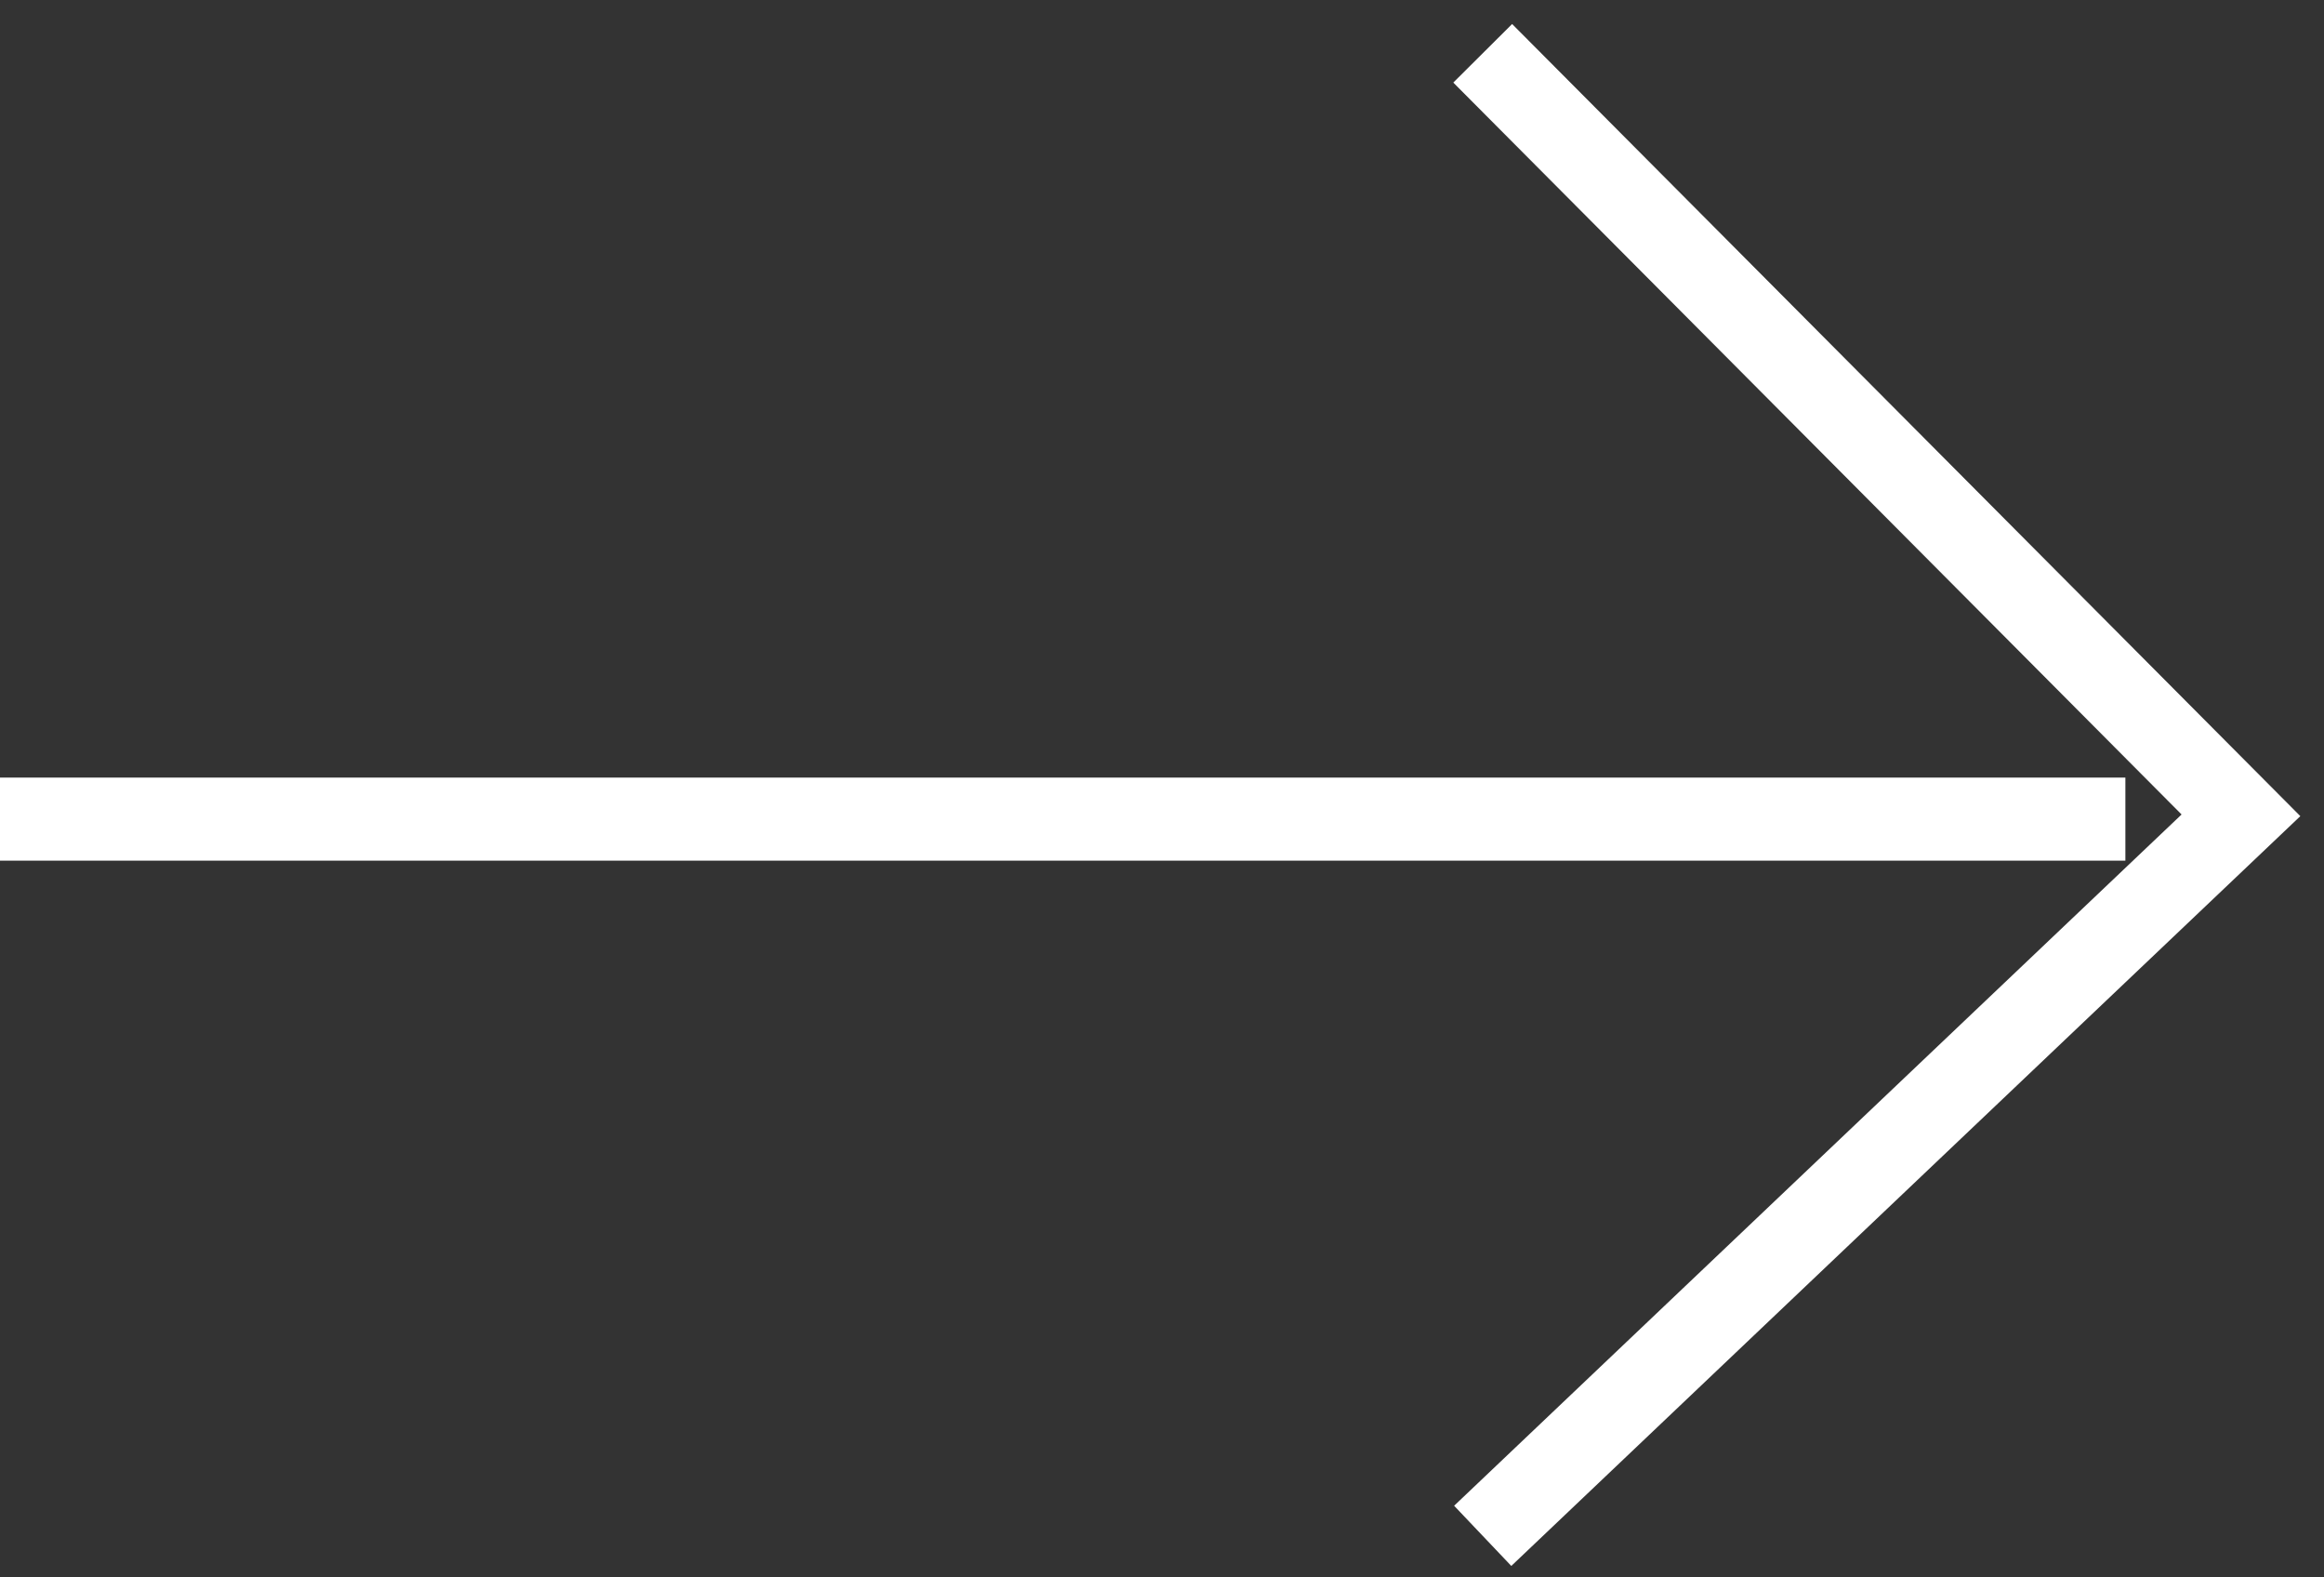
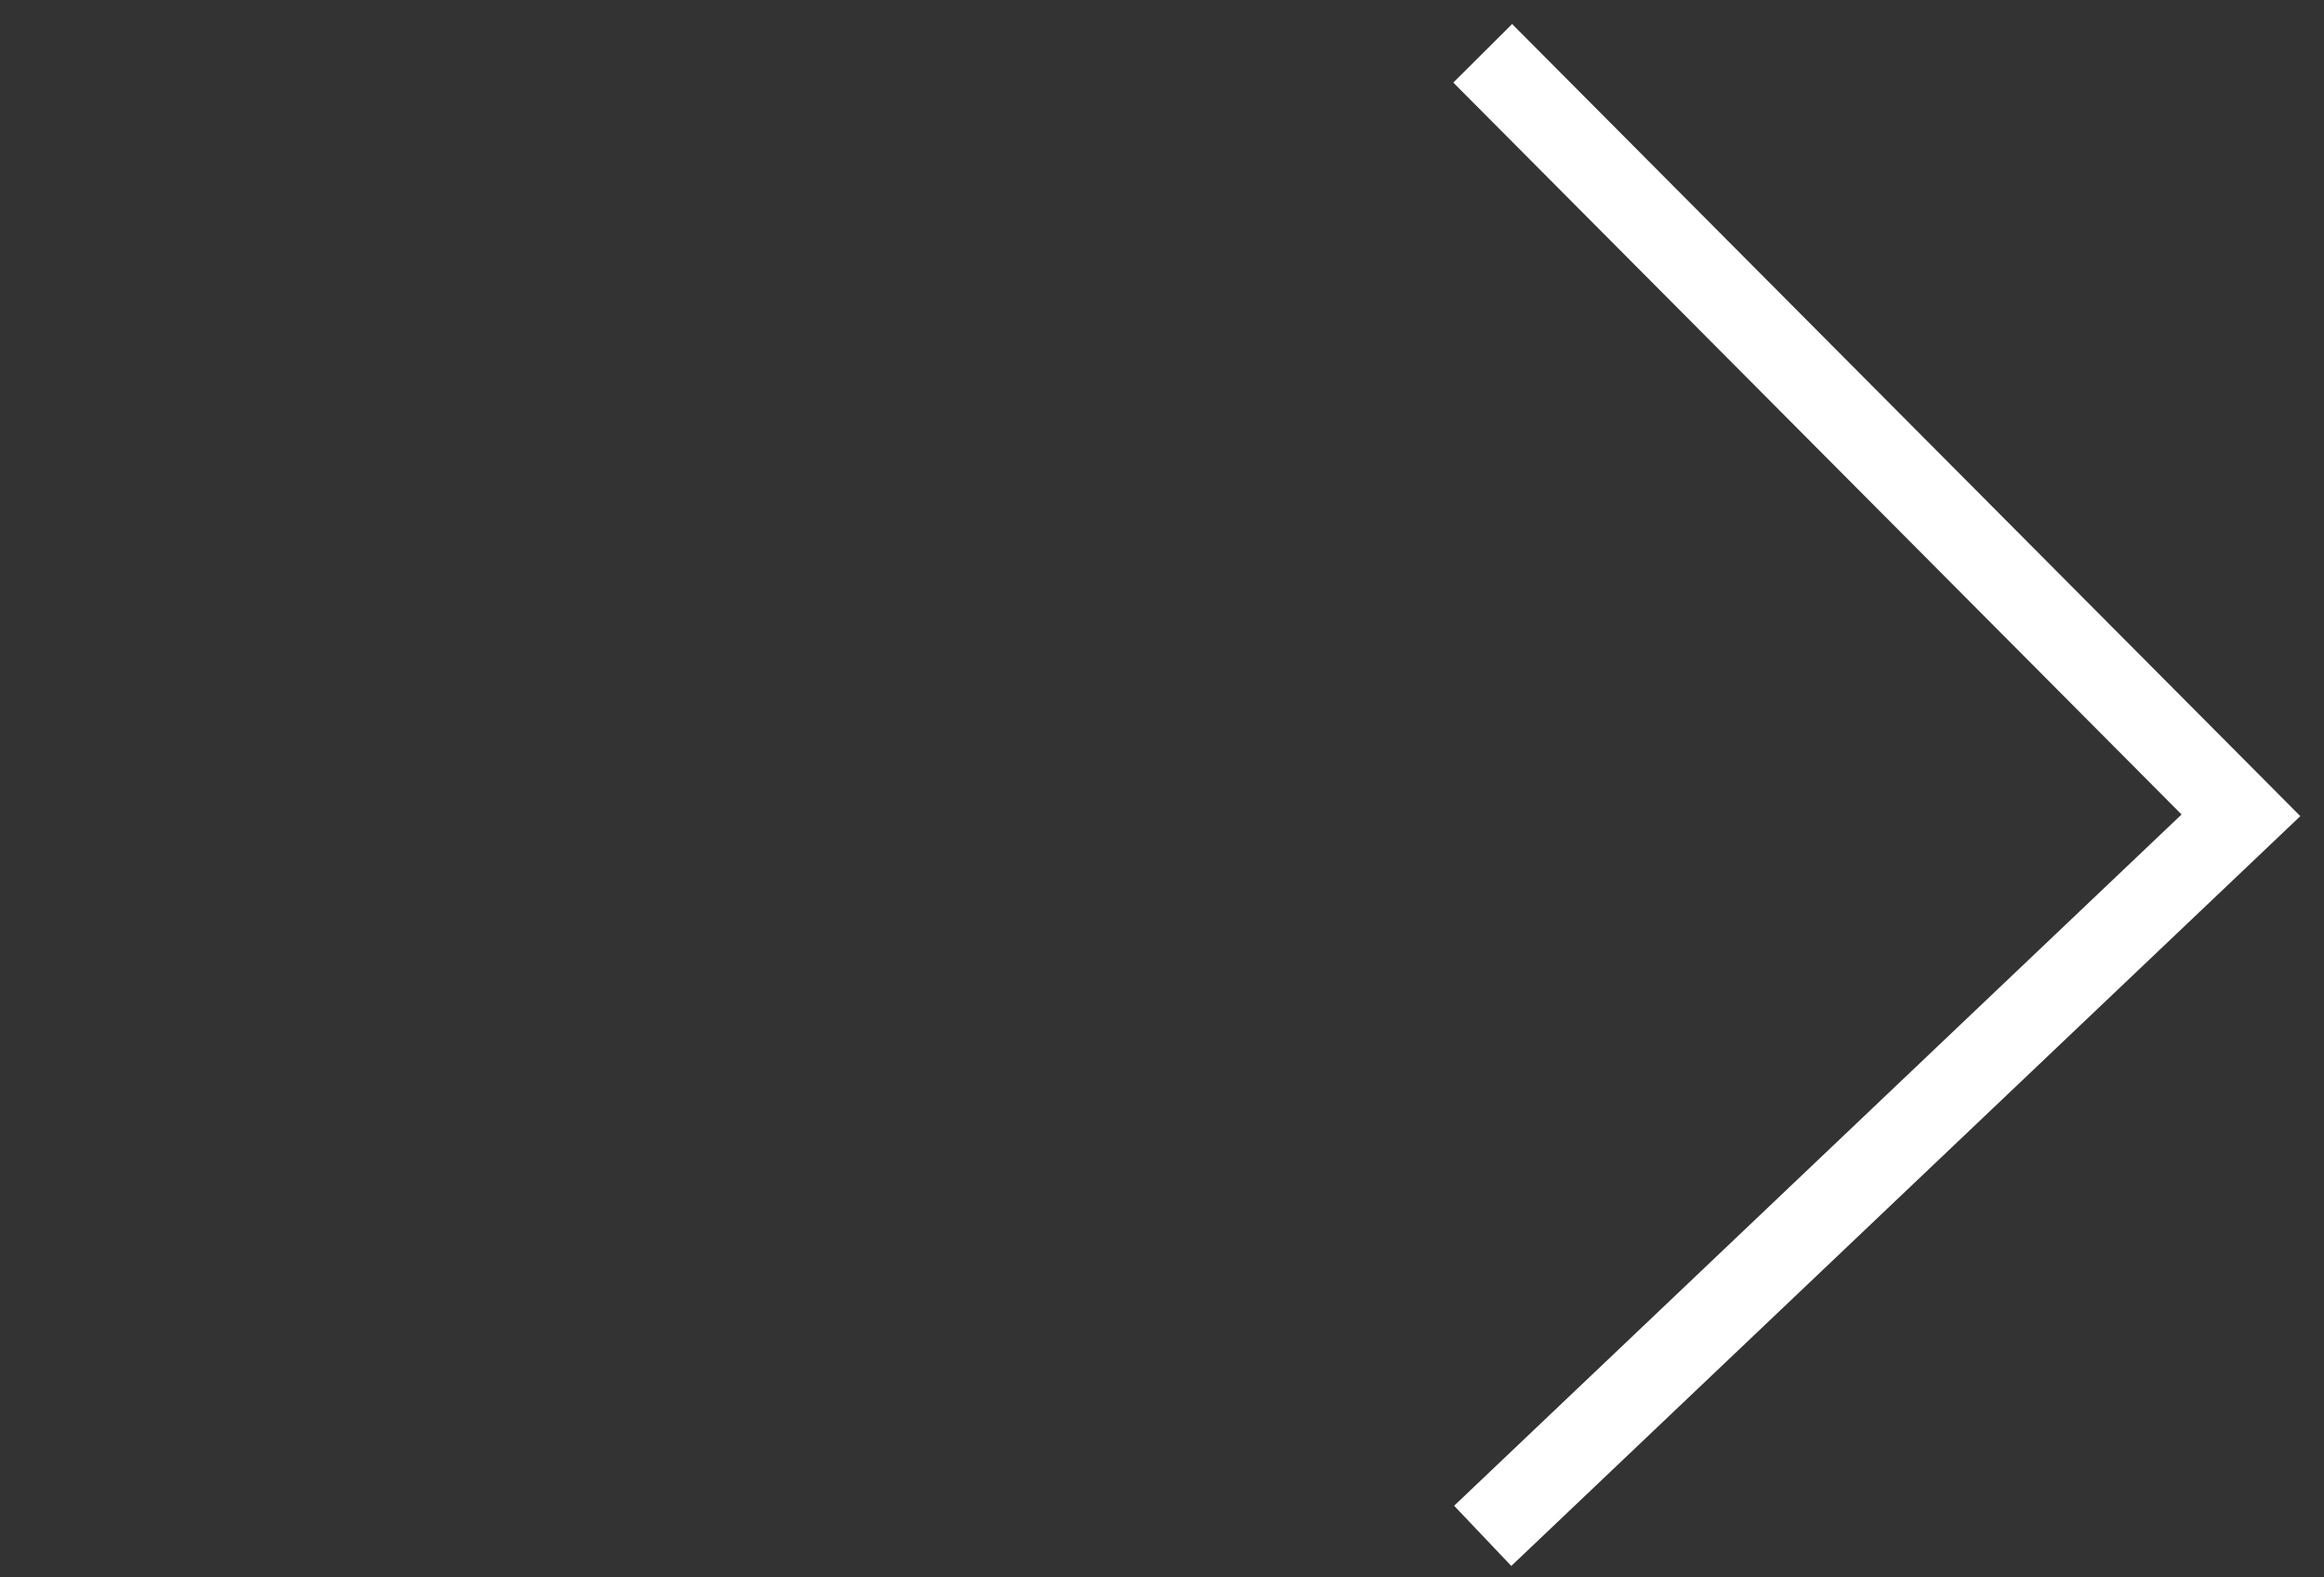
<svg xmlns="http://www.w3.org/2000/svg" width="56" height="38" viewBox="0 0 56 38">
  <rect x="0" y="0" width="56" height="38" fill="#333333" stroke="none" />
  <g fill="none" fill-rule="evenodd" stroke="#FFF" stroke-width="2" transform="rotate(180 27 18.5)">
    <polyline points="0 0 18.271 18.357 0 35.715" transform="rotate(-180 9.136 17.858)" />
-     <path stroke-linecap="square" d="M3.786,17.267 L53,17.267" />
  </g>
</svg>